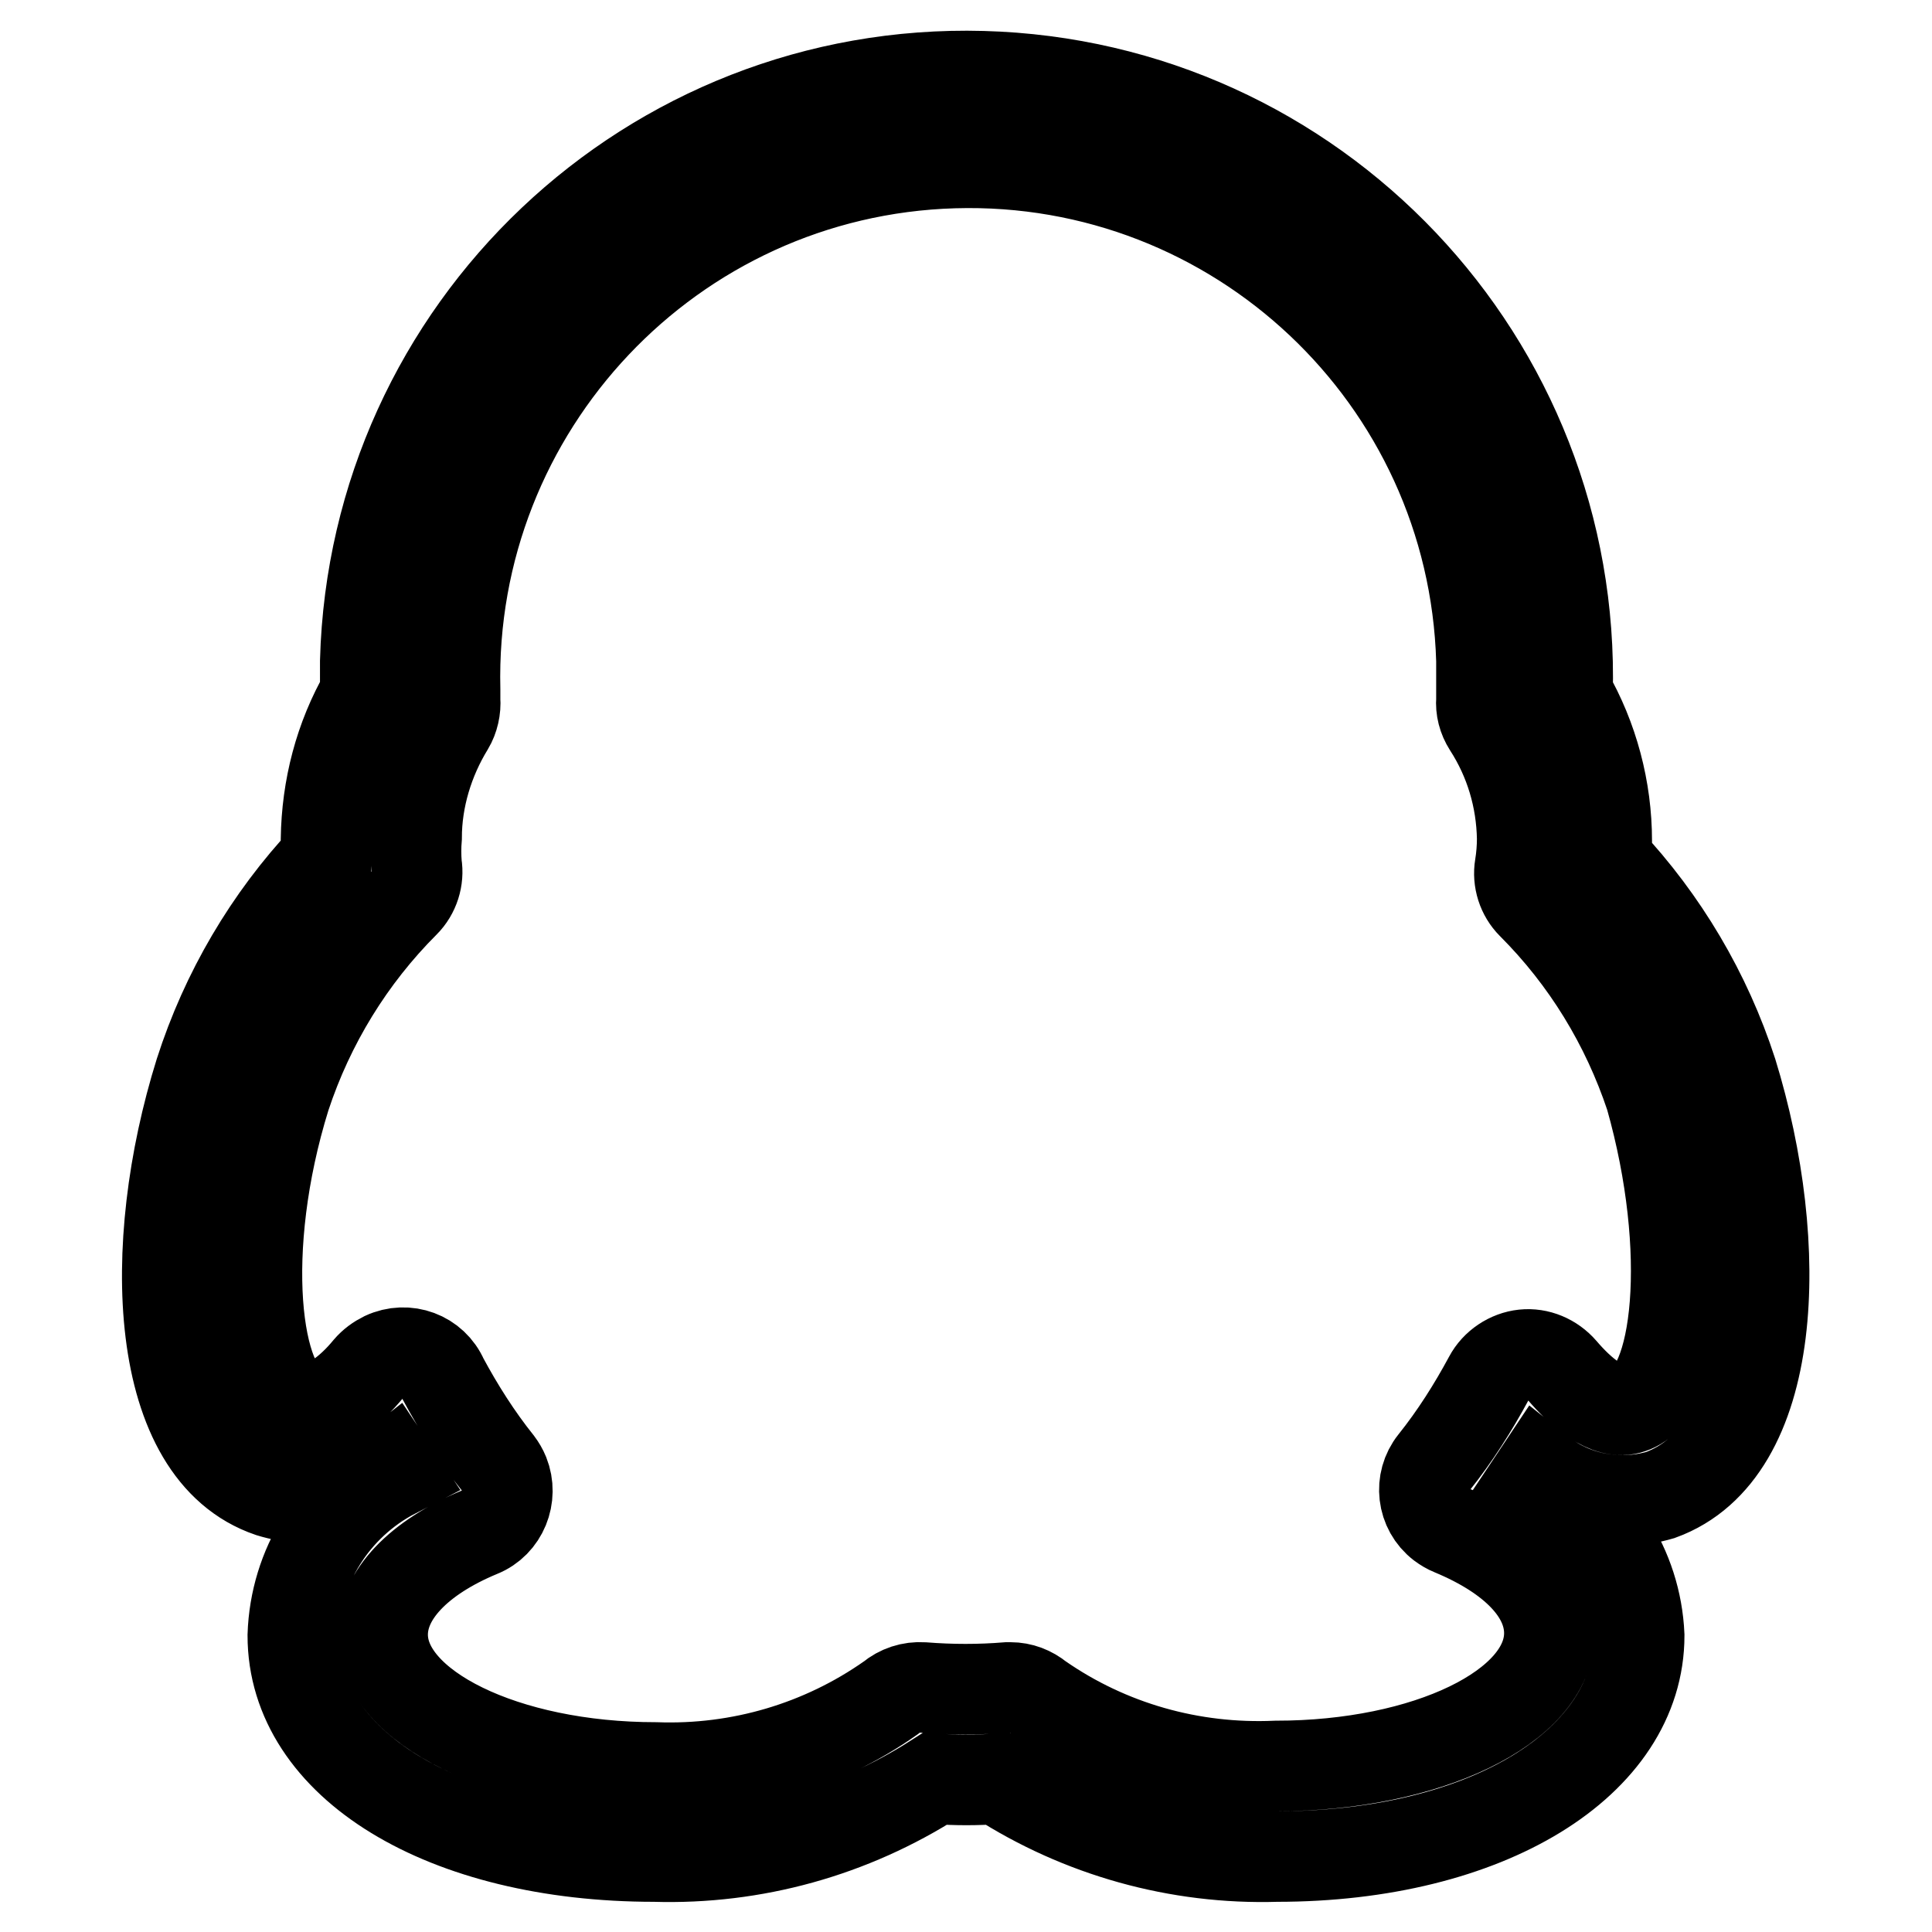
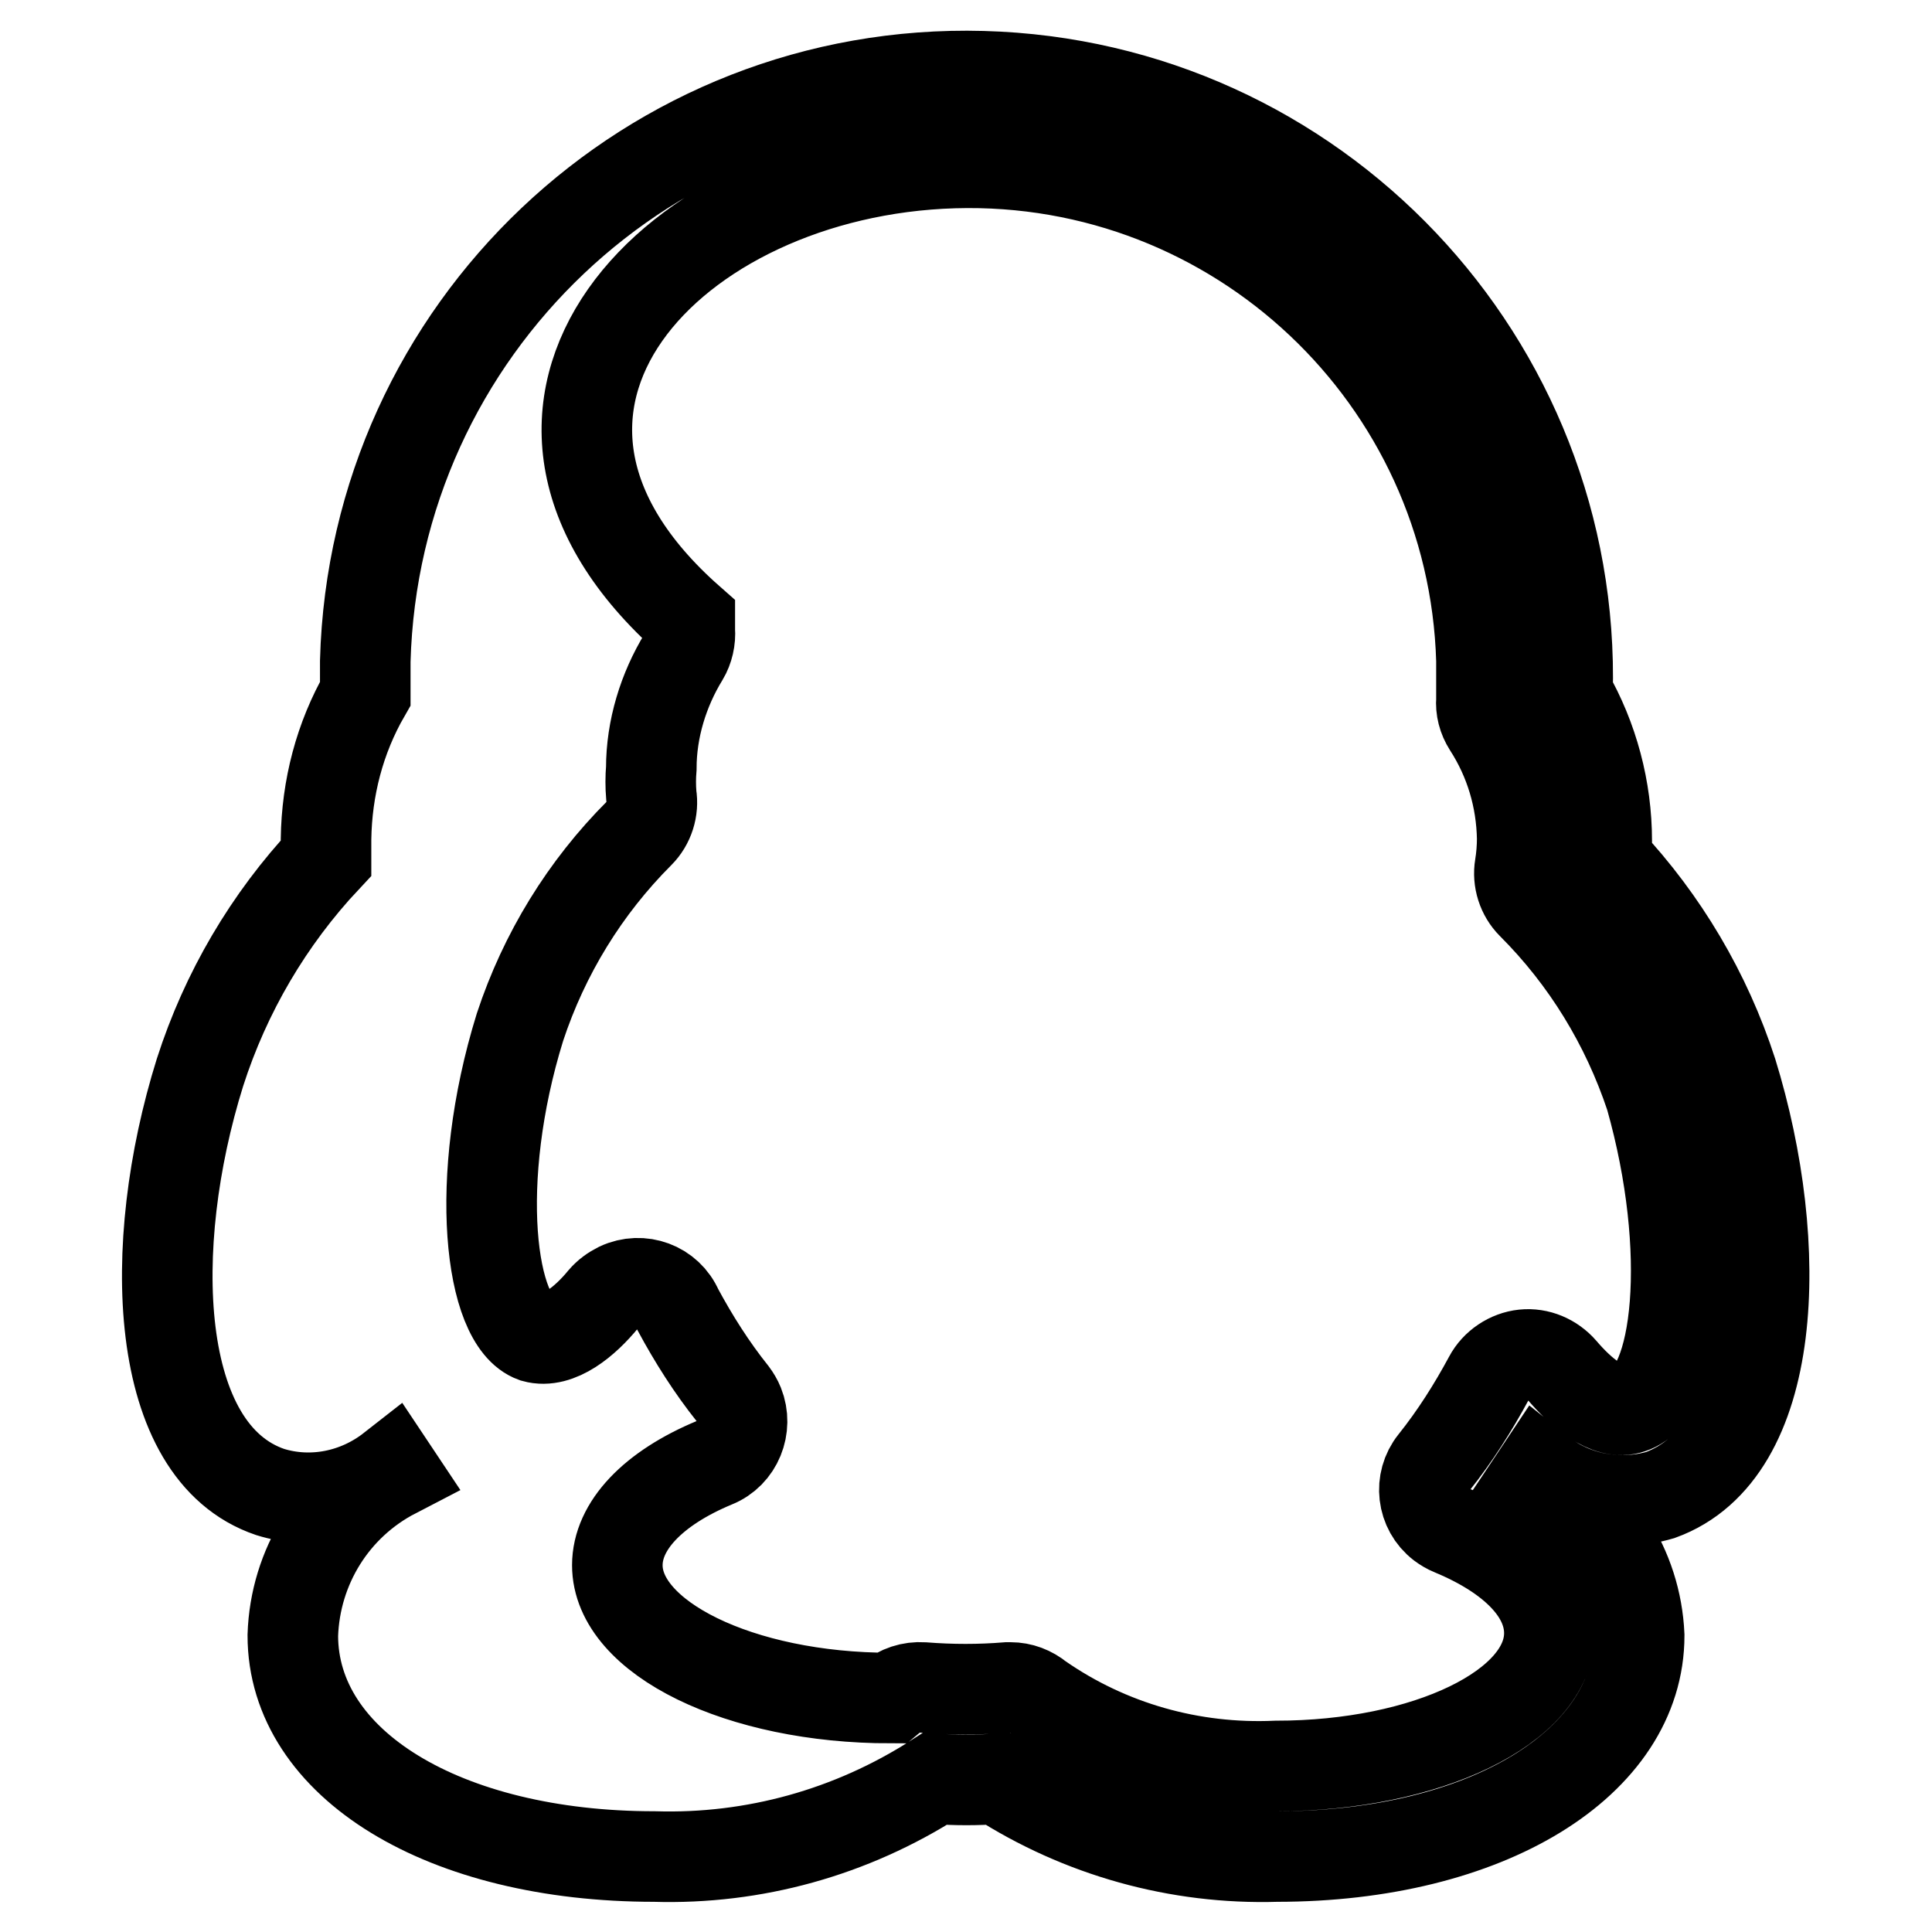
<svg xmlns="http://www.w3.org/2000/svg" version="1.1" x="0px" y="0px" viewBox="0 0 256 256" enable-background="new 0 0 256 256" xml:space="preserve">
  <g>
-     <path stroke-width="12" fill-opacity="0" stroke="#000000" d="M229.5,142.1c-3.4-10.5-9.1-20.1-16.6-28.1v-2.6c0-6.8-1.8-13.6-5.2-19.5c1.2-44-33.5-80.6-77.5-81.8 c-44-1.2-80.6,33.5-81.8,77.5c0,1.4,0,2.9,0,4.3c-3.4,5.9-5.1,12.5-5.2,19.3v2.5c-7.6,8.1-13.3,17.8-16.7,28.4 c-7.2,23-6.3,50.3,9.3,55.6c5.5,1.7,11.5,0.5,16.1-3.1l0.4,0.6c-8.1,4.2-13.2,12.4-13.5,21.5c0,17.1,20.1,29.3,47.9,29.3 c13.2,0.4,26.1-3.2,37.2-10.3c2.8,0.2,5.5,0.2,8.3,0c11,7.1,23.9,10.7,37,10.3c27.8,0,48-12.4,48-29.3c-0.4-9-5.6-17-13.6-21.1 l0.4-0.6c4.5,3.6,10.5,4.7,16,3.1C235.7,192.4,236.6,165.1,229.5,142.1L229.5,142.1z M216.1,186.6c-3.1,1.1-6.8-2.3-9.1-5 c-1.3-1.5-3.2-2.3-5.1-2.1c-1.9,0.2-3.7,1.4-4.6,3.1c-2.1,3.9-4.5,7.7-7.3,11.2c-2,2.5-1.6,6.2,1,8.2c0.4,0.3,0.9,0.6,1.4,0.8 c8.2,3.4,12.9,8.3,12.9,13.6c0,9.8-16.3,17.6-36.2,17.6c-11.2,0.5-22.2-2.6-31.4-9c-1.1-0.9-2.4-1.4-3.8-1.4h-0.4 c-3.7,0.3-7.4,0.3-11.2,0c-1.6-0.1-3.1,0.4-4.3,1.4c-9.1,6.4-20,9.6-31.1,9.2c-20,0-36.2-8-36.2-17.6c0-5.2,4.7-10.2,12.9-13.6 c3-1.2,4.4-4.7,3.2-7.7c-0.2-0.5-0.5-1-0.8-1.4c-2.8-3.5-5.2-7.3-7.3-11.2c-1.3-3-4.8-4.3-7.8-2.9c-0.8,0.4-1.5,0.9-2.1,1.6 c-2.3,2.8-5.9,5.9-9.1,5c-5.9-2.1-8.2-20.8-1.9-41.1c3.2-9.7,8.6-18.5,15.8-25.7c1.3-1.3,1.9-3.2,1.6-5c-0.1-1.2-0.1-2.4,0-3.6 c0-5.2,1.6-10.4,4.3-14.8c0.6-1,0.9-2.3,0.8-3.5v-1.3C59.4,54,88.9,22.7,126.4,21.6c37.5-1.1,68.8,28.4,69.9,65.9c0,1.3,0,2.7,0,4 v1.2c-0.1,1.2,0.2,2.4,0.9,3.5c2.9,4.5,4.4,9.6,4.5,14.9c0,1.2-0.1,2.5-0.3,3.7c-0.3,1.8,0.3,3.7,1.6,5 c7.2,7.2,12.5,15.9,15.7,25.5C224.5,165.8,222.4,184.6,216.1,186.6L216.1,186.6z" />
+     <path stroke-width="12" fill-opacity="0" stroke="#000000" d="M229.5,142.1c-3.4-10.5-9.1-20.1-16.6-28.1v-2.6c0-6.8-1.8-13.6-5.2-19.5c1.2-44-33.5-80.6-77.5-81.8 c-44-1.2-80.6,33.5-81.8,77.5c0,1.4,0,2.9,0,4.3c-3.4,5.9-5.1,12.5-5.2,19.3v2.5c-7.6,8.1-13.3,17.8-16.7,28.4 c-7.2,23-6.3,50.3,9.3,55.6c5.5,1.7,11.5,0.5,16.1-3.1l0.4,0.6c-8.1,4.2-13.2,12.4-13.5,21.5c0,17.1,20.1,29.3,47.9,29.3 c13.2,0.4,26.1-3.2,37.2-10.3c2.8,0.2,5.5,0.2,8.3,0c11,7.1,23.9,10.7,37,10.3c27.8,0,48-12.4,48-29.3c-0.4-9-5.6-17-13.6-21.1 l0.4-0.6c4.5,3.6,10.5,4.7,16,3.1C235.7,192.4,236.6,165.1,229.5,142.1L229.5,142.1z M216.1,186.6c-3.1,1.1-6.8-2.3-9.1-5 c-1.3-1.5-3.2-2.3-5.1-2.1c-1.9,0.2-3.7,1.4-4.6,3.1c-2.1,3.9-4.5,7.7-7.3,11.2c-2,2.5-1.6,6.2,1,8.2c0.4,0.3,0.9,0.6,1.4,0.8 c8.2,3.4,12.9,8.3,12.9,13.6c0,9.8-16.3,17.6-36.2,17.6c-11.2,0.5-22.2-2.6-31.4-9c-1.1-0.9-2.4-1.4-3.8-1.4h-0.4 c-3.7,0.3-7.4,0.3-11.2,0c-1.6-0.1-3.1,0.4-4.3,1.4c-20,0-36.2-8-36.2-17.6c0-5.2,4.7-10.2,12.9-13.6 c3-1.2,4.4-4.7,3.2-7.7c-0.2-0.5-0.5-1-0.8-1.4c-2.8-3.5-5.2-7.3-7.3-11.2c-1.3-3-4.8-4.3-7.8-2.9c-0.8,0.4-1.5,0.9-2.1,1.6 c-2.3,2.8-5.9,5.9-9.1,5c-5.9-2.1-8.2-20.8-1.9-41.1c3.2-9.7,8.6-18.5,15.8-25.7c1.3-1.3,1.9-3.2,1.6-5c-0.1-1.2-0.1-2.4,0-3.6 c0-5.2,1.6-10.4,4.3-14.8c0.6-1,0.9-2.3,0.8-3.5v-1.3C59.4,54,88.9,22.7,126.4,21.6c37.5-1.1,68.8,28.4,69.9,65.9c0,1.3,0,2.7,0,4 v1.2c-0.1,1.2,0.2,2.4,0.9,3.5c2.9,4.5,4.4,9.6,4.5,14.9c0,1.2-0.1,2.5-0.3,3.7c-0.3,1.8,0.3,3.7,1.6,5 c7.2,7.2,12.5,15.9,15.7,25.5C224.5,165.8,222.4,184.6,216.1,186.6L216.1,186.6z" />
  </g>
</svg>